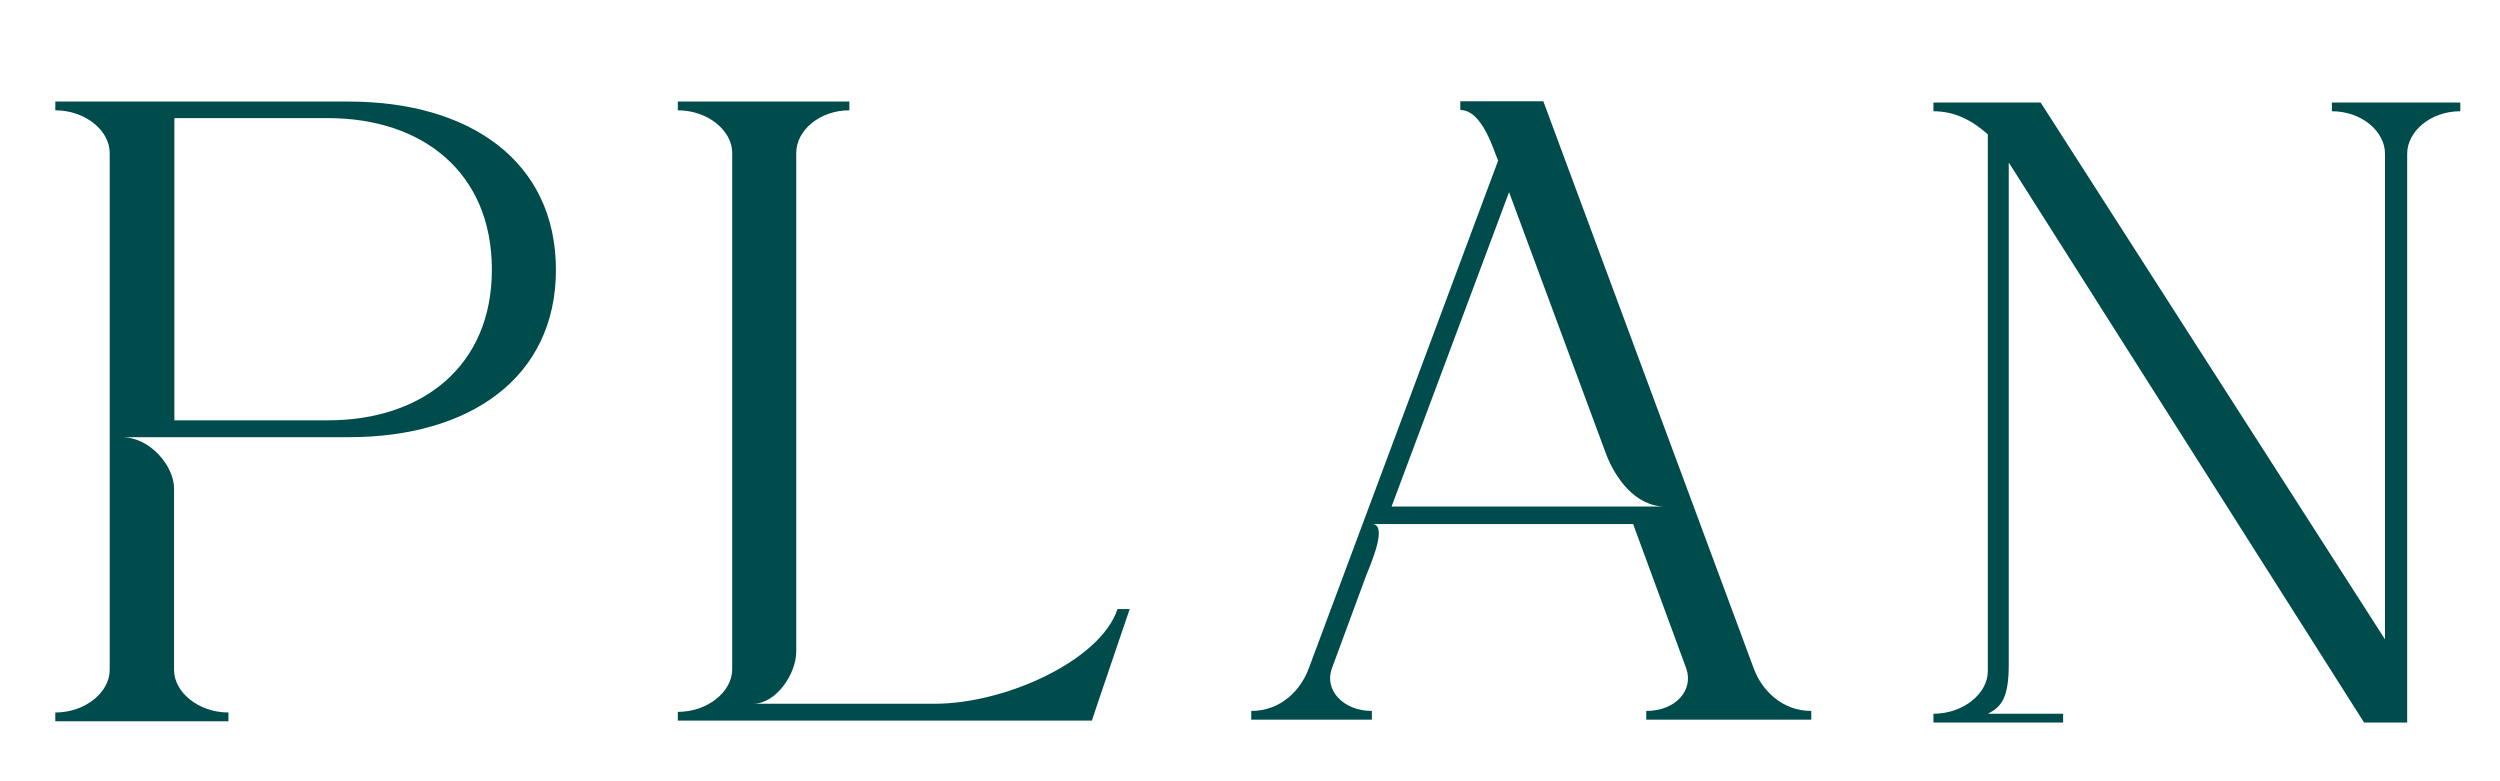
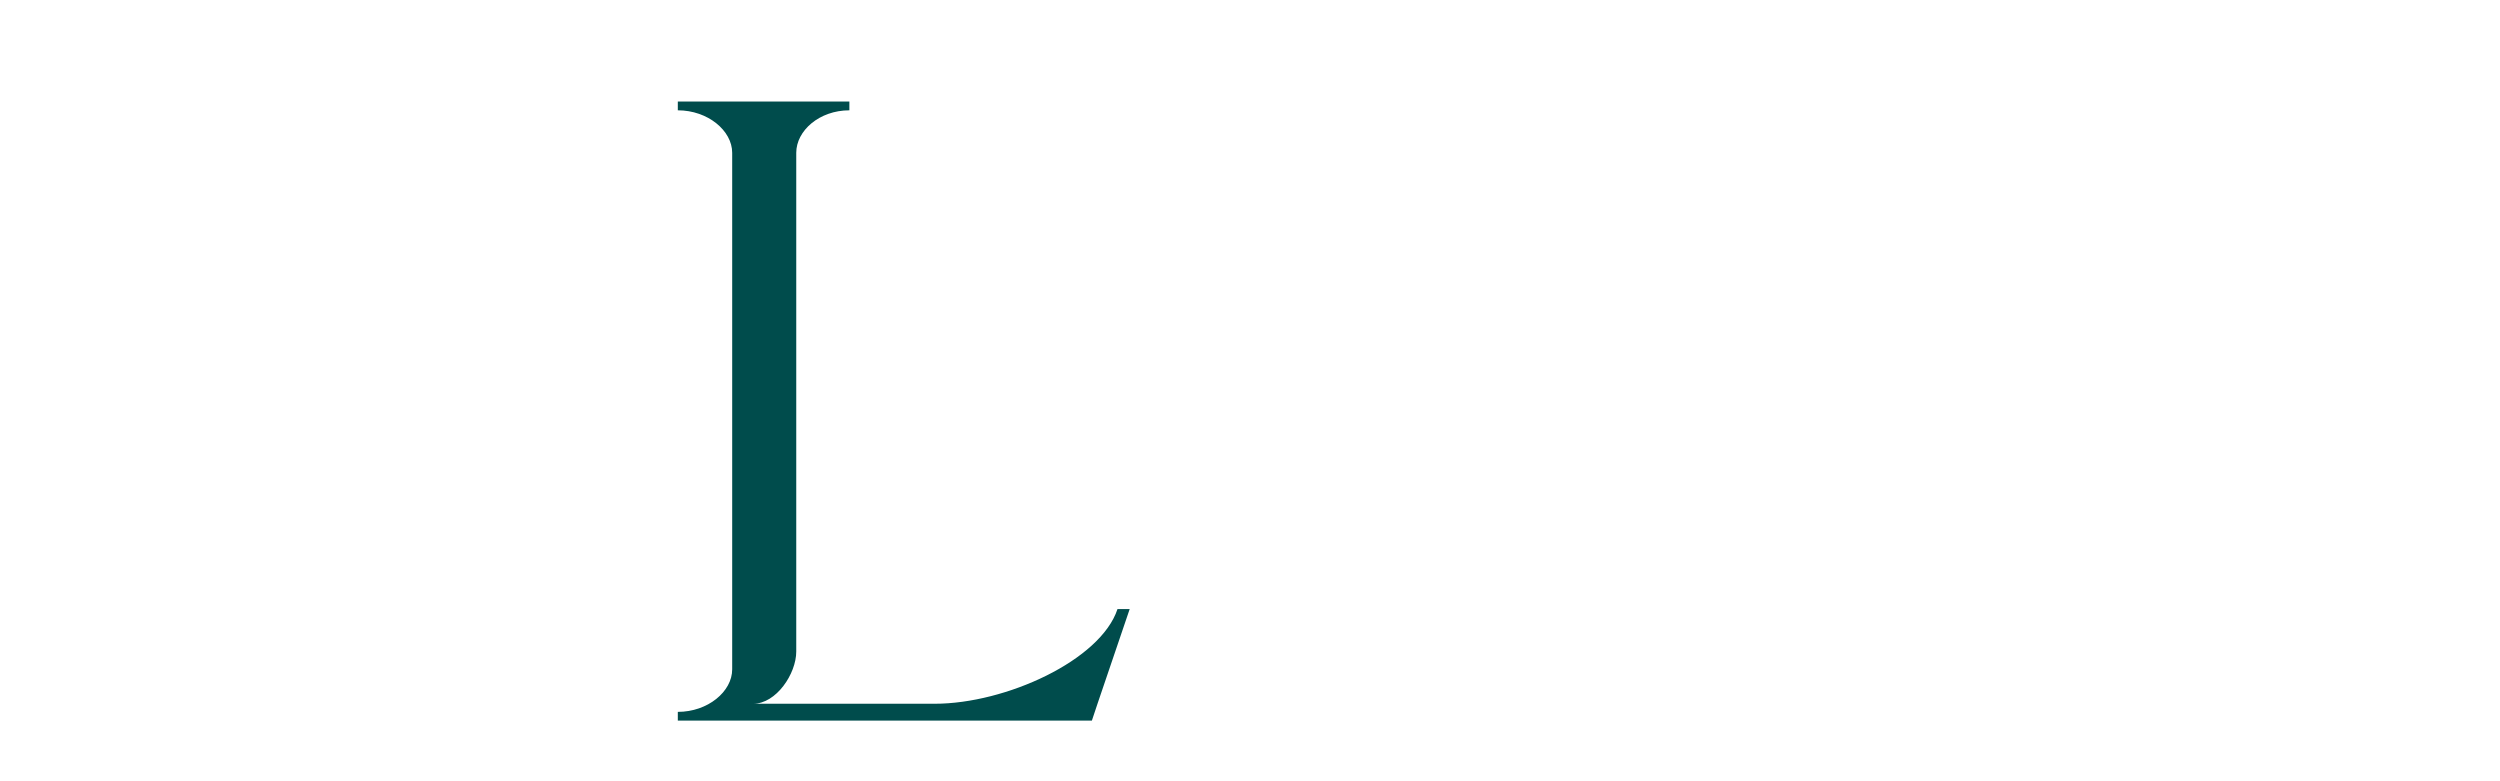
<svg xmlns="http://www.w3.org/2000/svg" id="ol" viewBox="0 0 80 25">
  <defs>
    <style>
      .cls-1 {
        fill: #004c4c;
        stroke-width: 0px;
      }
    </style>
  </defs>
-   <path class="cls-1" d="m17.79,8.63c0,3.46-2.76,5.36-6.63,5.36H3.9c.92,0,1.67.94,1.67,1.64v5.81c0,.71.78,1.36,1.74,1.36v.28H1.77v-.28c.96,0,1.74-.65,1.74-1.36V4.89c0-.71-.78-1.36-1.74-1.36v-.28h9.39c3.86,0,6.63,1.9,6.63,5.39Zm-2.05,0c0-3.12-2.23-4.85-5.24-4.85h-4.92v9.67h4.92c3.01,0,5.24-1.73,5.24-4.82Z" />
  <path class="cls-1" d="m27.18,3.25v.28c-.96,0-1.7.65-1.7,1.36v15.96c0,.71-.64,1.67-1.38,1.67h5.81c2.27,0,5.31-1.39,5.85-3.03h.39l-1.03,3.03-.18.54h-13.25v-.28c.96,0,1.74-.65,1.74-1.36V4.89c0-.71-.78-1.36-1.74-1.36v-.28h5.49Z" />
-   <path class="cls-1" d="m49.39,3.25l6.73,18.14c.25.68.89,1.36,1.84,1.36v.28h-5.28v-.28c.96,0,1.52-.68,1.28-1.36l-1.7-4.62h-8.36c.46,0,.11.94-.18,1.64l-1.1,2.98c-.25.68.35,1.36,1.28,1.36v.28h-3.86v-.28c.96,0,1.59-.68,1.84-1.36l6.06-16.25c-.14-.31-.5-1.62-1.21-1.62v-.28h2.66Zm-4.85,12.96h8.75c-.96,0-1.59-.91-1.88-1.64l-3.12-8.42-3.76,10.06Z" />
-   <path class="cls-1" d="m65.3,3.28l11.02,17.18V4.92c0-.71-.74-1.36-1.7-1.36v-.28h4.11v.28c-.96,0-1.7.65-1.7,1.36v18.2h-1.38l-11.37-17.92v16.05c0,1.05-.21,1.36-.67,1.59h2.41v.28h-4.15v-.28c.96,0,1.74-.65,1.74-1.36V4.3c-.5-.45-1.06-.74-1.74-.74v-.28h3.44Z" />
</svg>